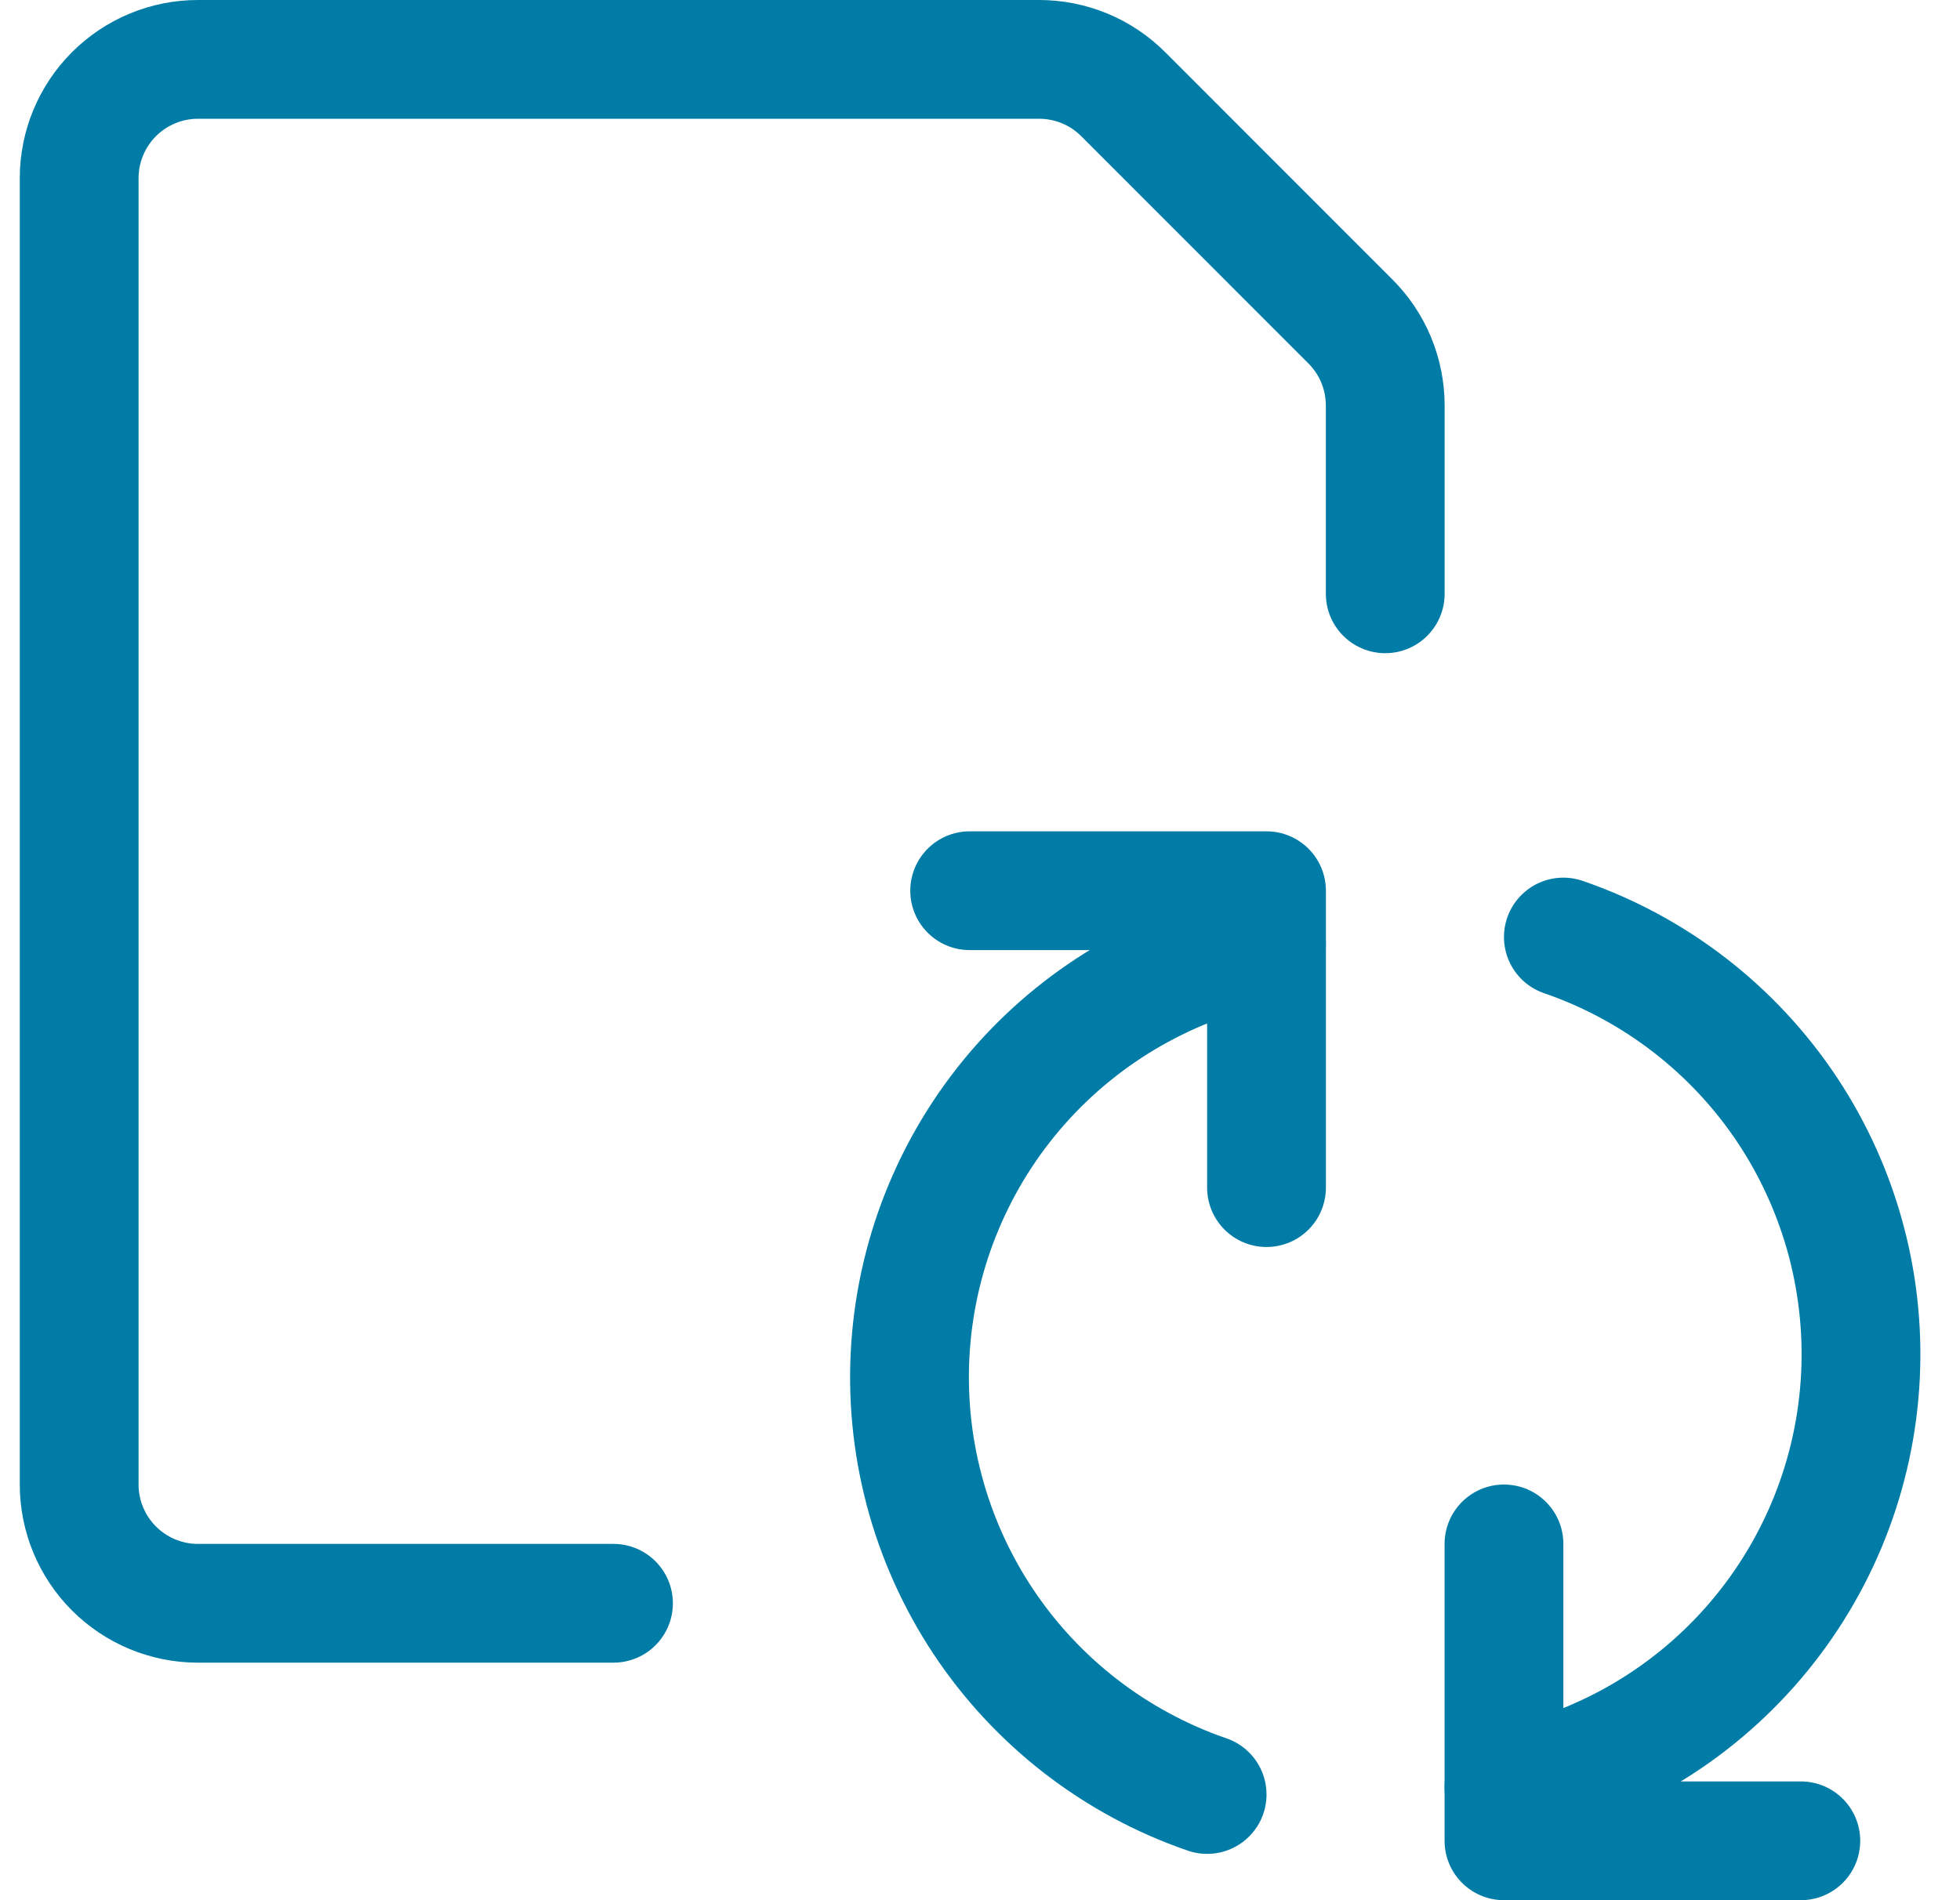
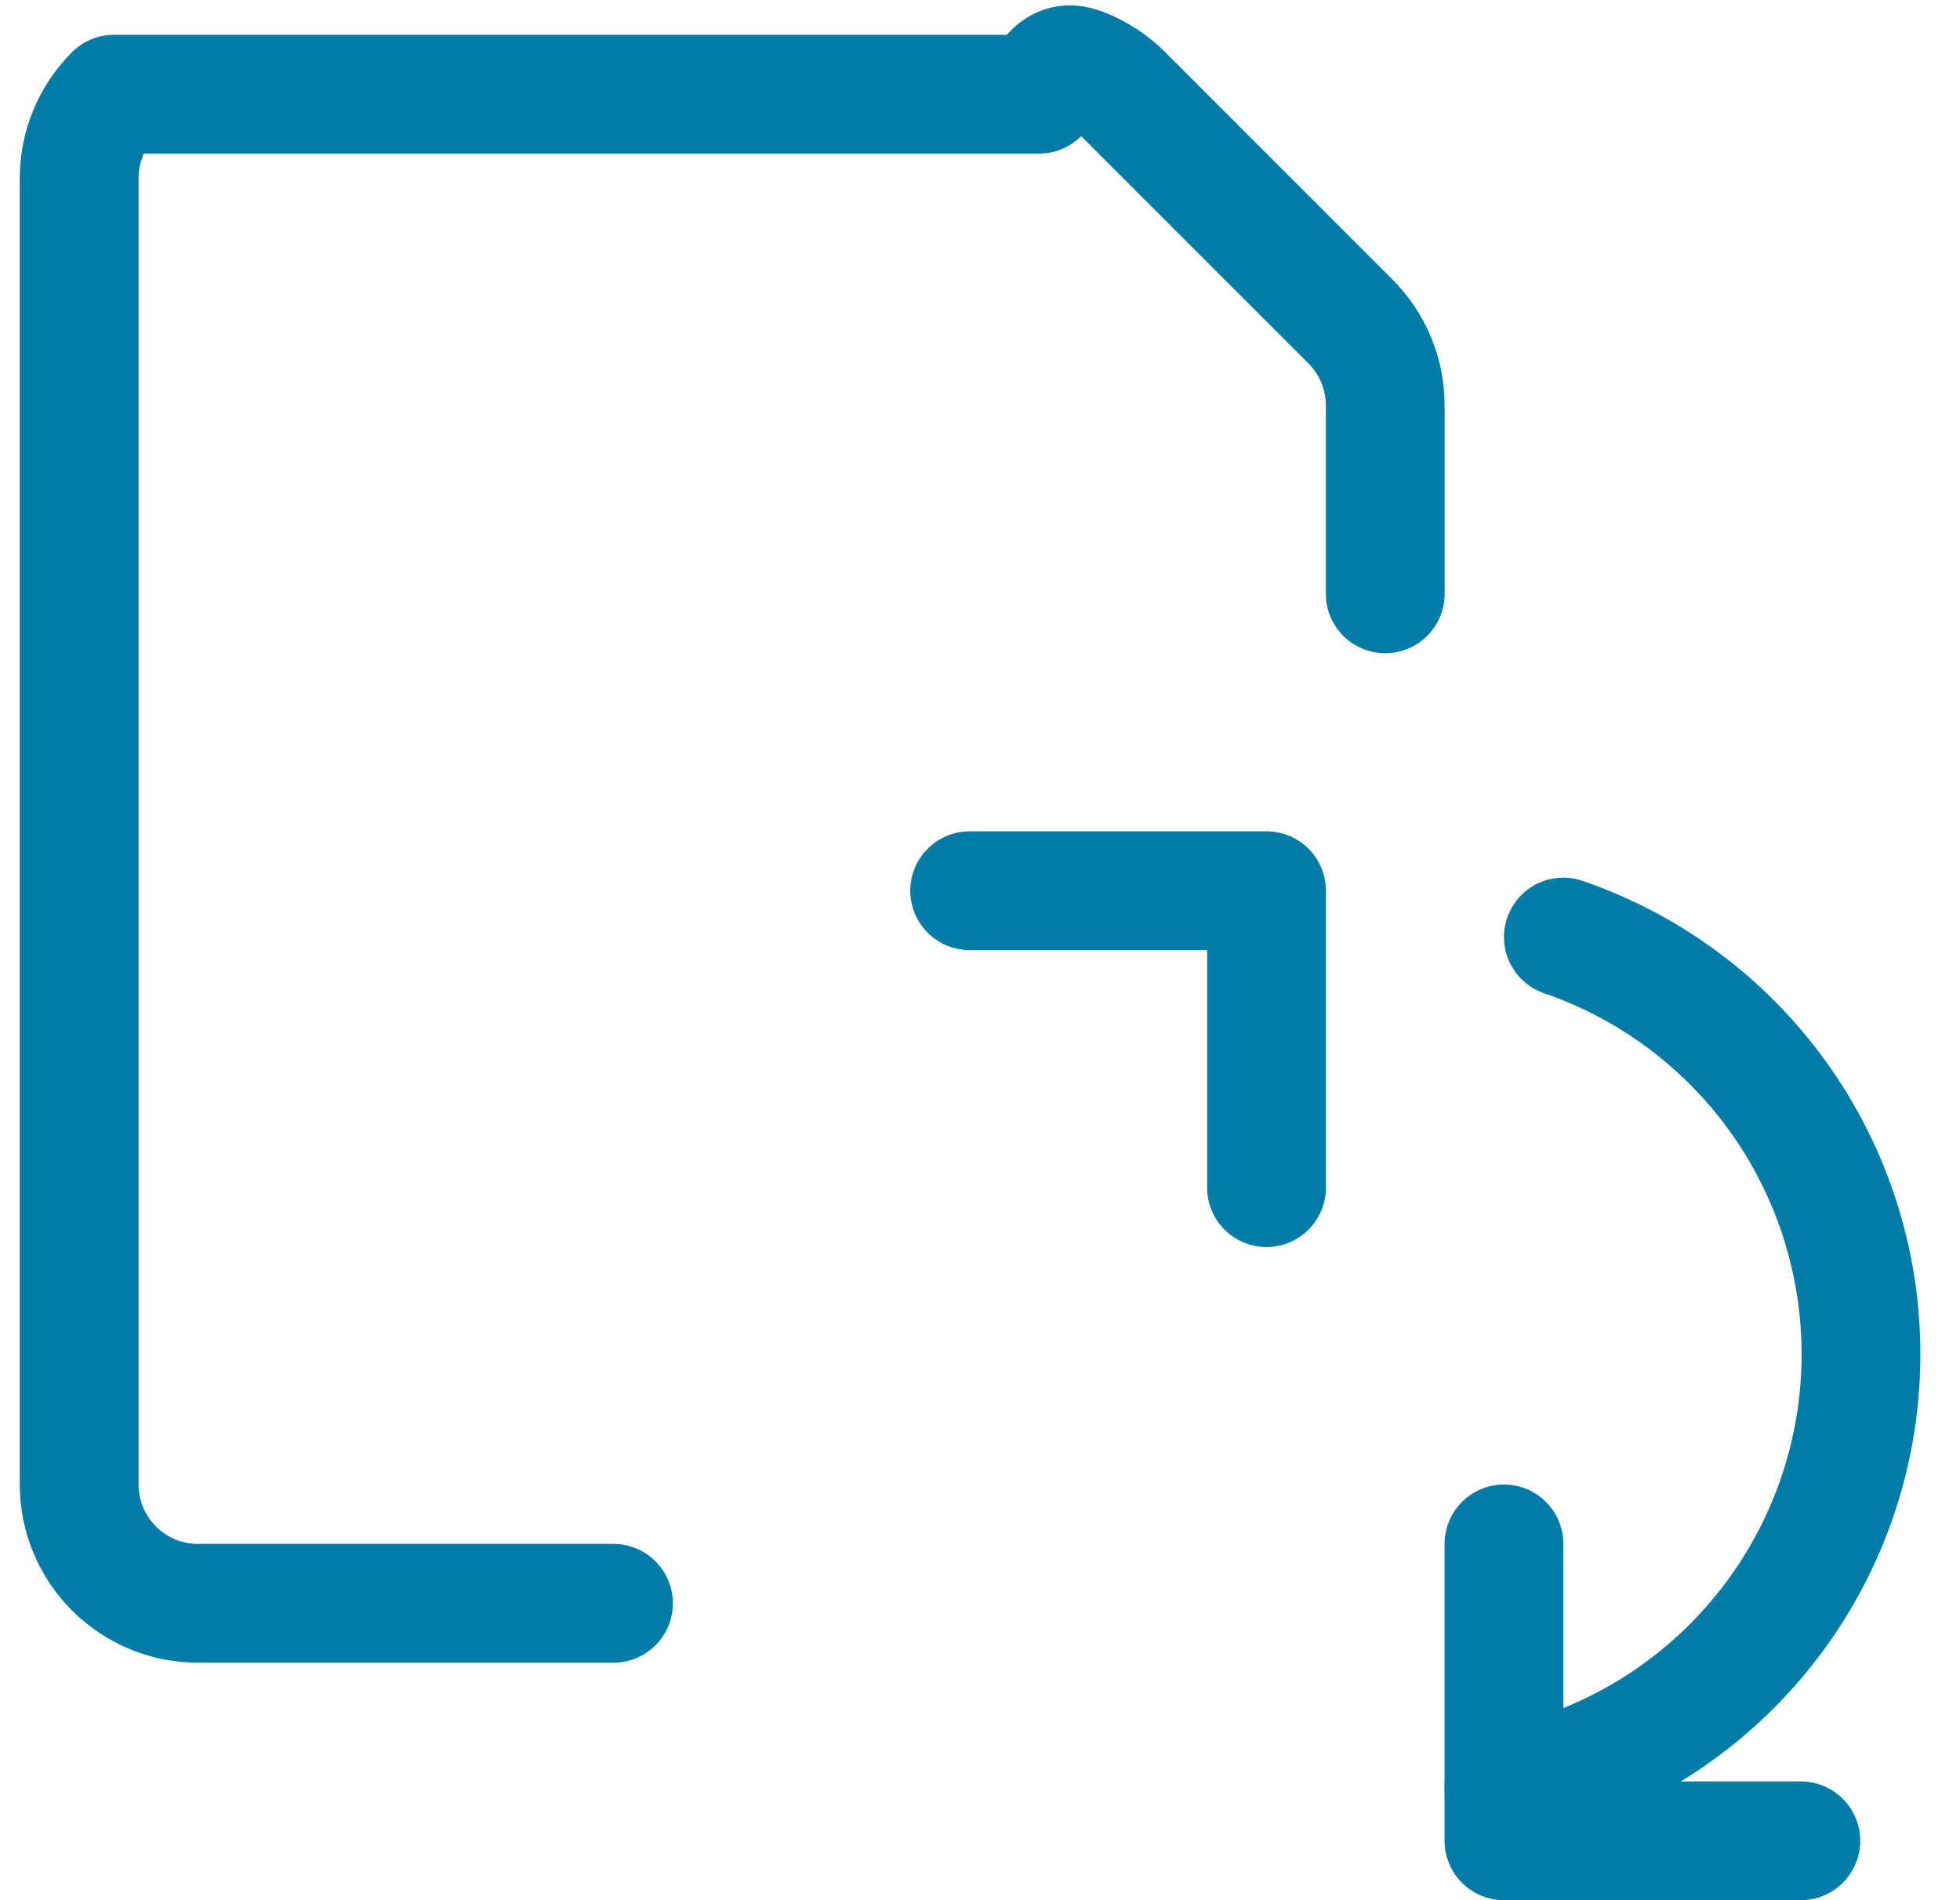
<svg xmlns="http://www.w3.org/2000/svg" width="33" height="32" viewBox="0 0 33 32" fill="none">
  <g clip-path="url(#clip0_3676_842)">
    <path d="M25.322 26V31H30.32" stroke="#007CA6" stroke-width="2" stroke-linecap="round" stroke-linejoin="round" />
    <path d="M26.322 15.78C27.868 16.312 29.196 17.34 30.099 18.703C31.001 20.067 31.429 21.692 31.315 23.324C31.201 24.956 30.552 26.504 29.468 27.73C28.385 28.955 26.927 29.788 25.322 30.1" stroke="#007CA6" stroke-width="2" stroke-linecap="round" stroke-linejoin="round" />
    <path d="M21.324 20V15H16.326" stroke="#007CA6" stroke-width="2" stroke-linecap="round" stroke-linejoin="round" />
-     <path d="M20.324 30.22C18.778 29.688 17.45 28.66 16.547 27.296C15.645 25.932 15.217 24.308 15.331 22.676C15.445 21.044 16.094 19.495 17.177 18.27C18.261 17.045 19.719 16.212 21.324 15.9" stroke="#007CA6" stroke-width="2" stroke-linecap="round" stroke-linejoin="round" />
-     <path d="M10.329 27H3.332C2.802 27 2.294 26.789 1.919 26.414C1.544 26.039 1.333 25.53 1.333 25V3C1.333 2.47 1.544 1.961 1.919 1.586C2.294 1.211 2.802 1 3.332 1H17.496C17.759 1 18.021 1.052 18.264 1.153C18.508 1.254 18.729 1.403 18.915 1.59L22.733 5.41C22.92 5.596 23.069 5.817 23.17 6.061C23.271 6.305 23.323 6.566 23.323 6.83V10" stroke="#007CA6" stroke-width="2" stroke-linecap="round" stroke-linejoin="round" />
+     <path d="M10.329 27H3.332C2.802 27 2.294 26.789 1.919 26.414C1.544 26.039 1.333 25.53 1.333 25V3C1.333 2.47 1.544 1.961 1.919 1.586H17.496C17.759 1 18.021 1.052 18.264 1.153C18.508 1.254 18.729 1.403 18.915 1.59L22.733 5.41C22.92 5.596 23.069 5.817 23.17 6.061C23.271 6.305 23.323 6.566 23.323 6.83V10" stroke="#007CA6" stroke-width="2" stroke-linecap="round" stroke-linejoin="round" />
  </g>
  <defs>
    <clipPath id="clip0_3676_842">
      <rect width="32" height="32" fill="white" transform="translate(0.333)" />
    </clipPath>
  </defs>
</svg>